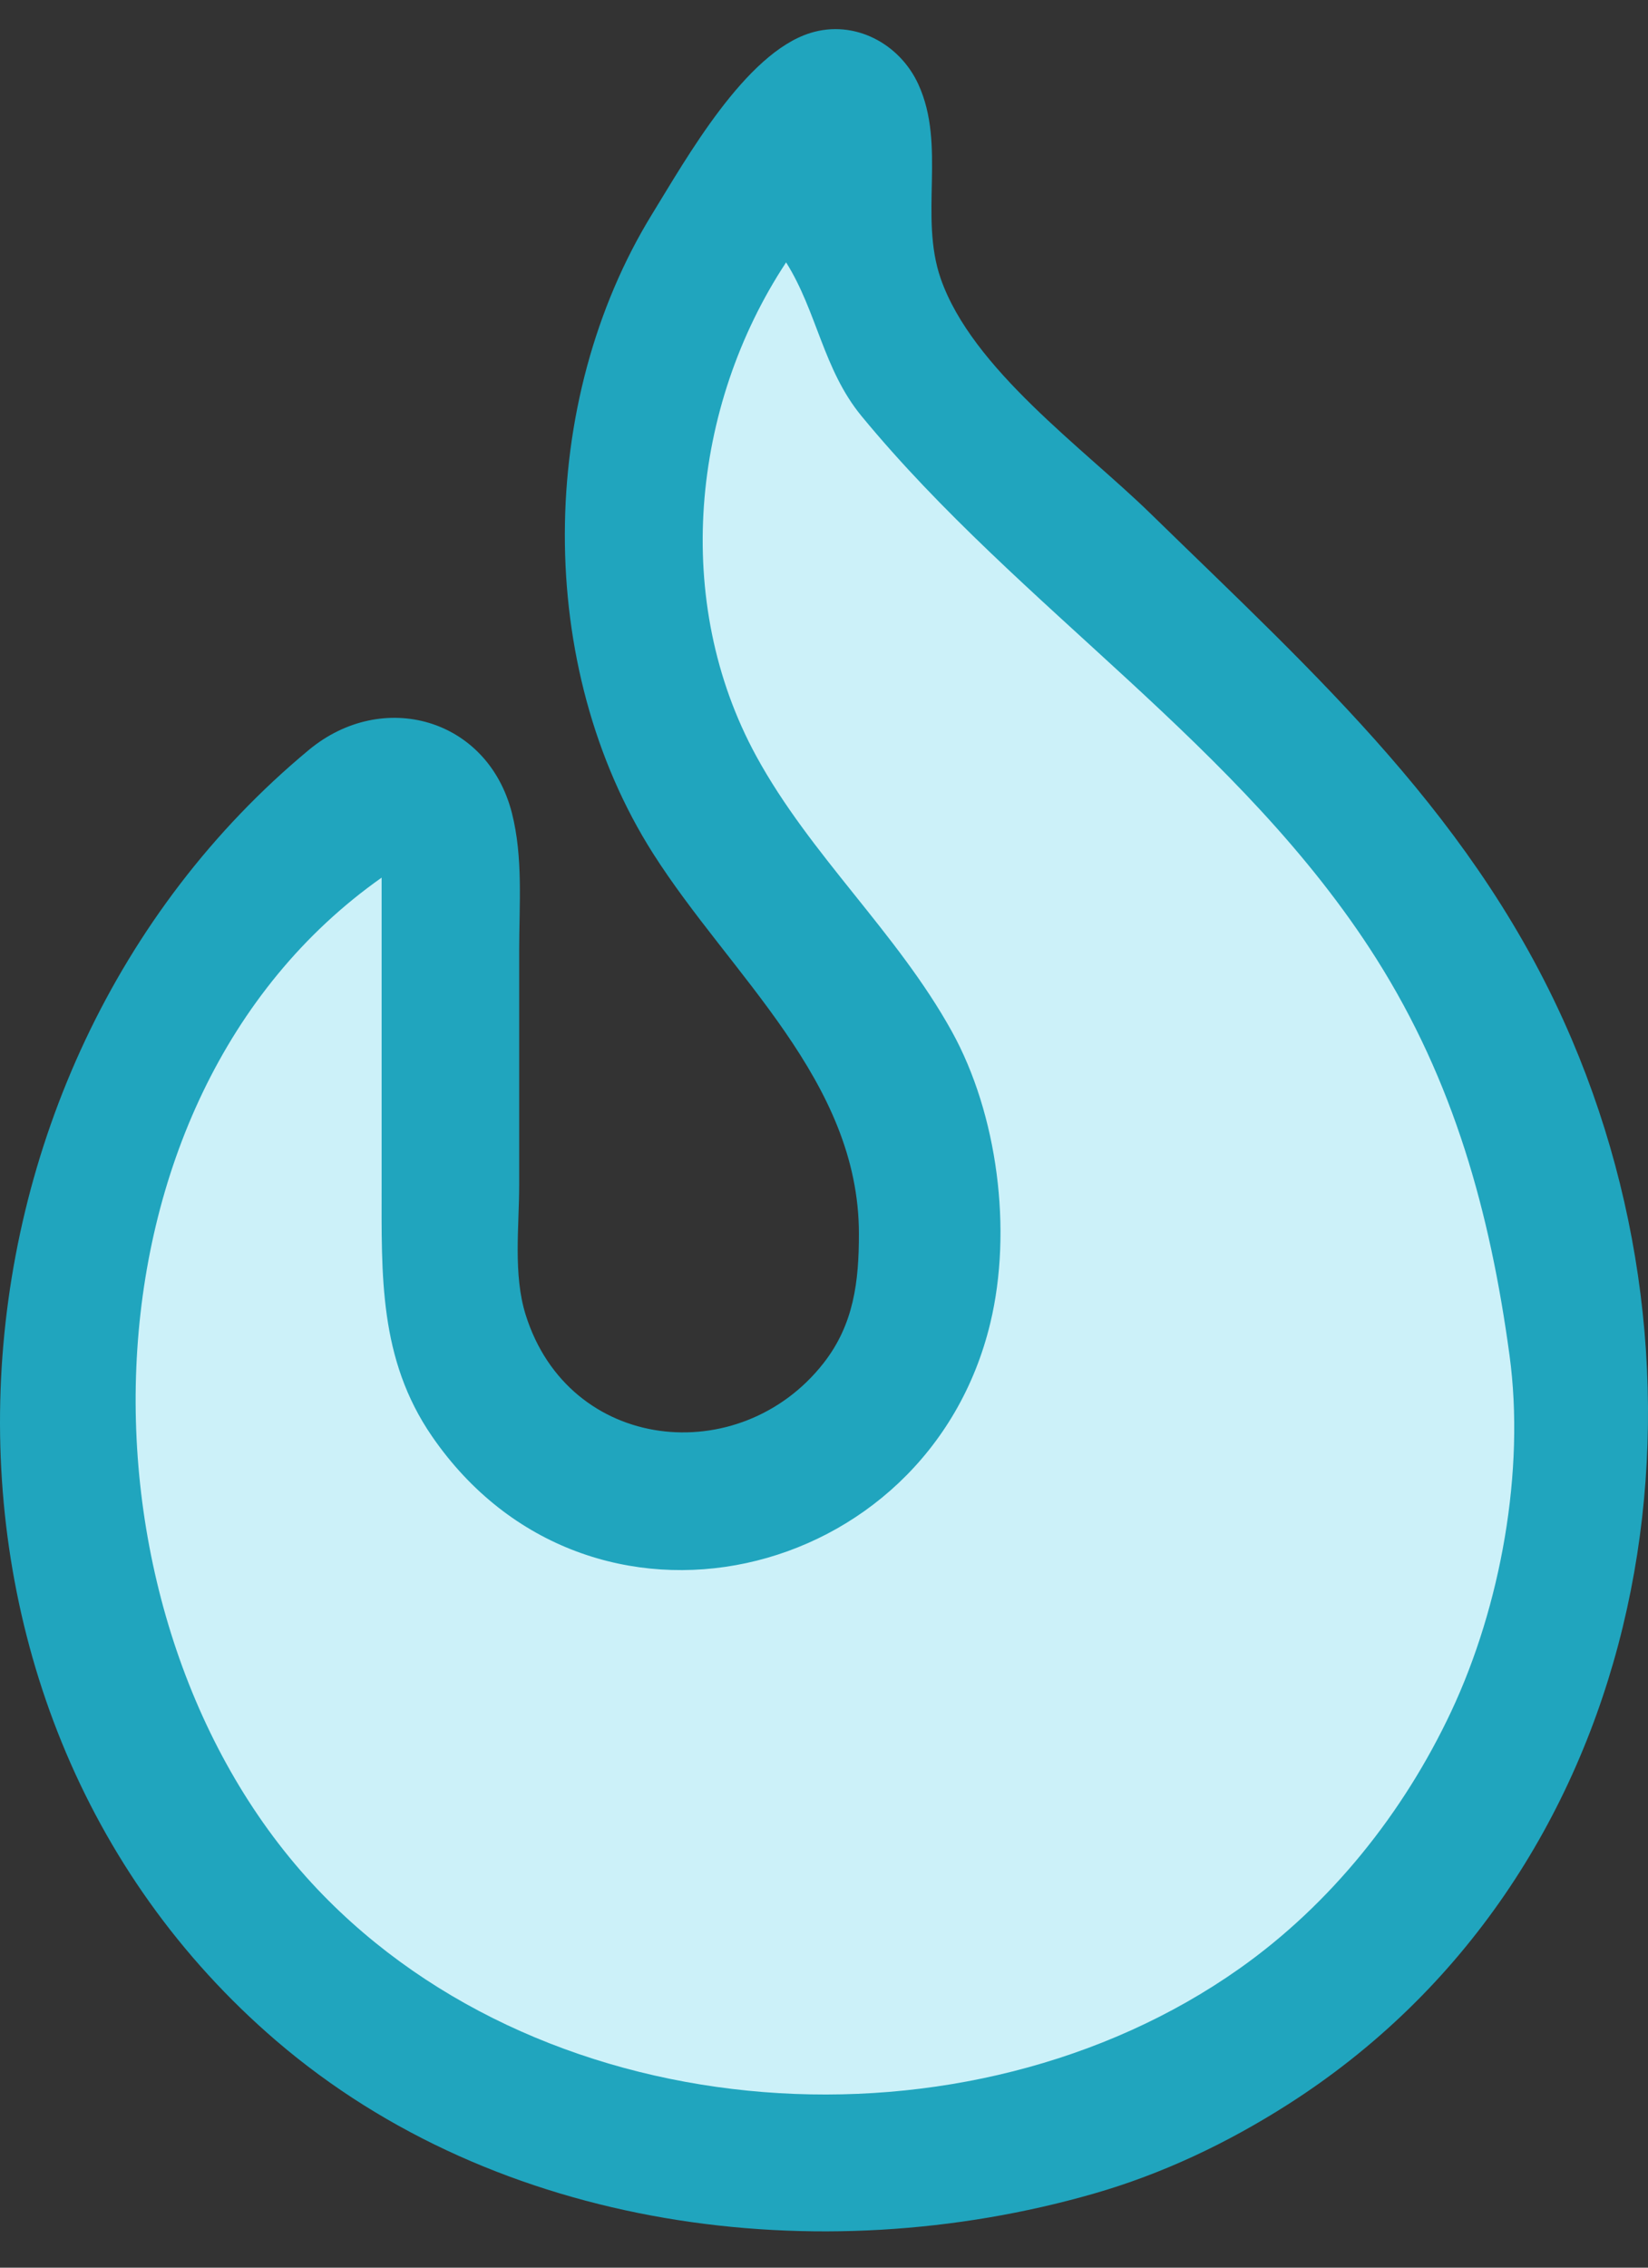
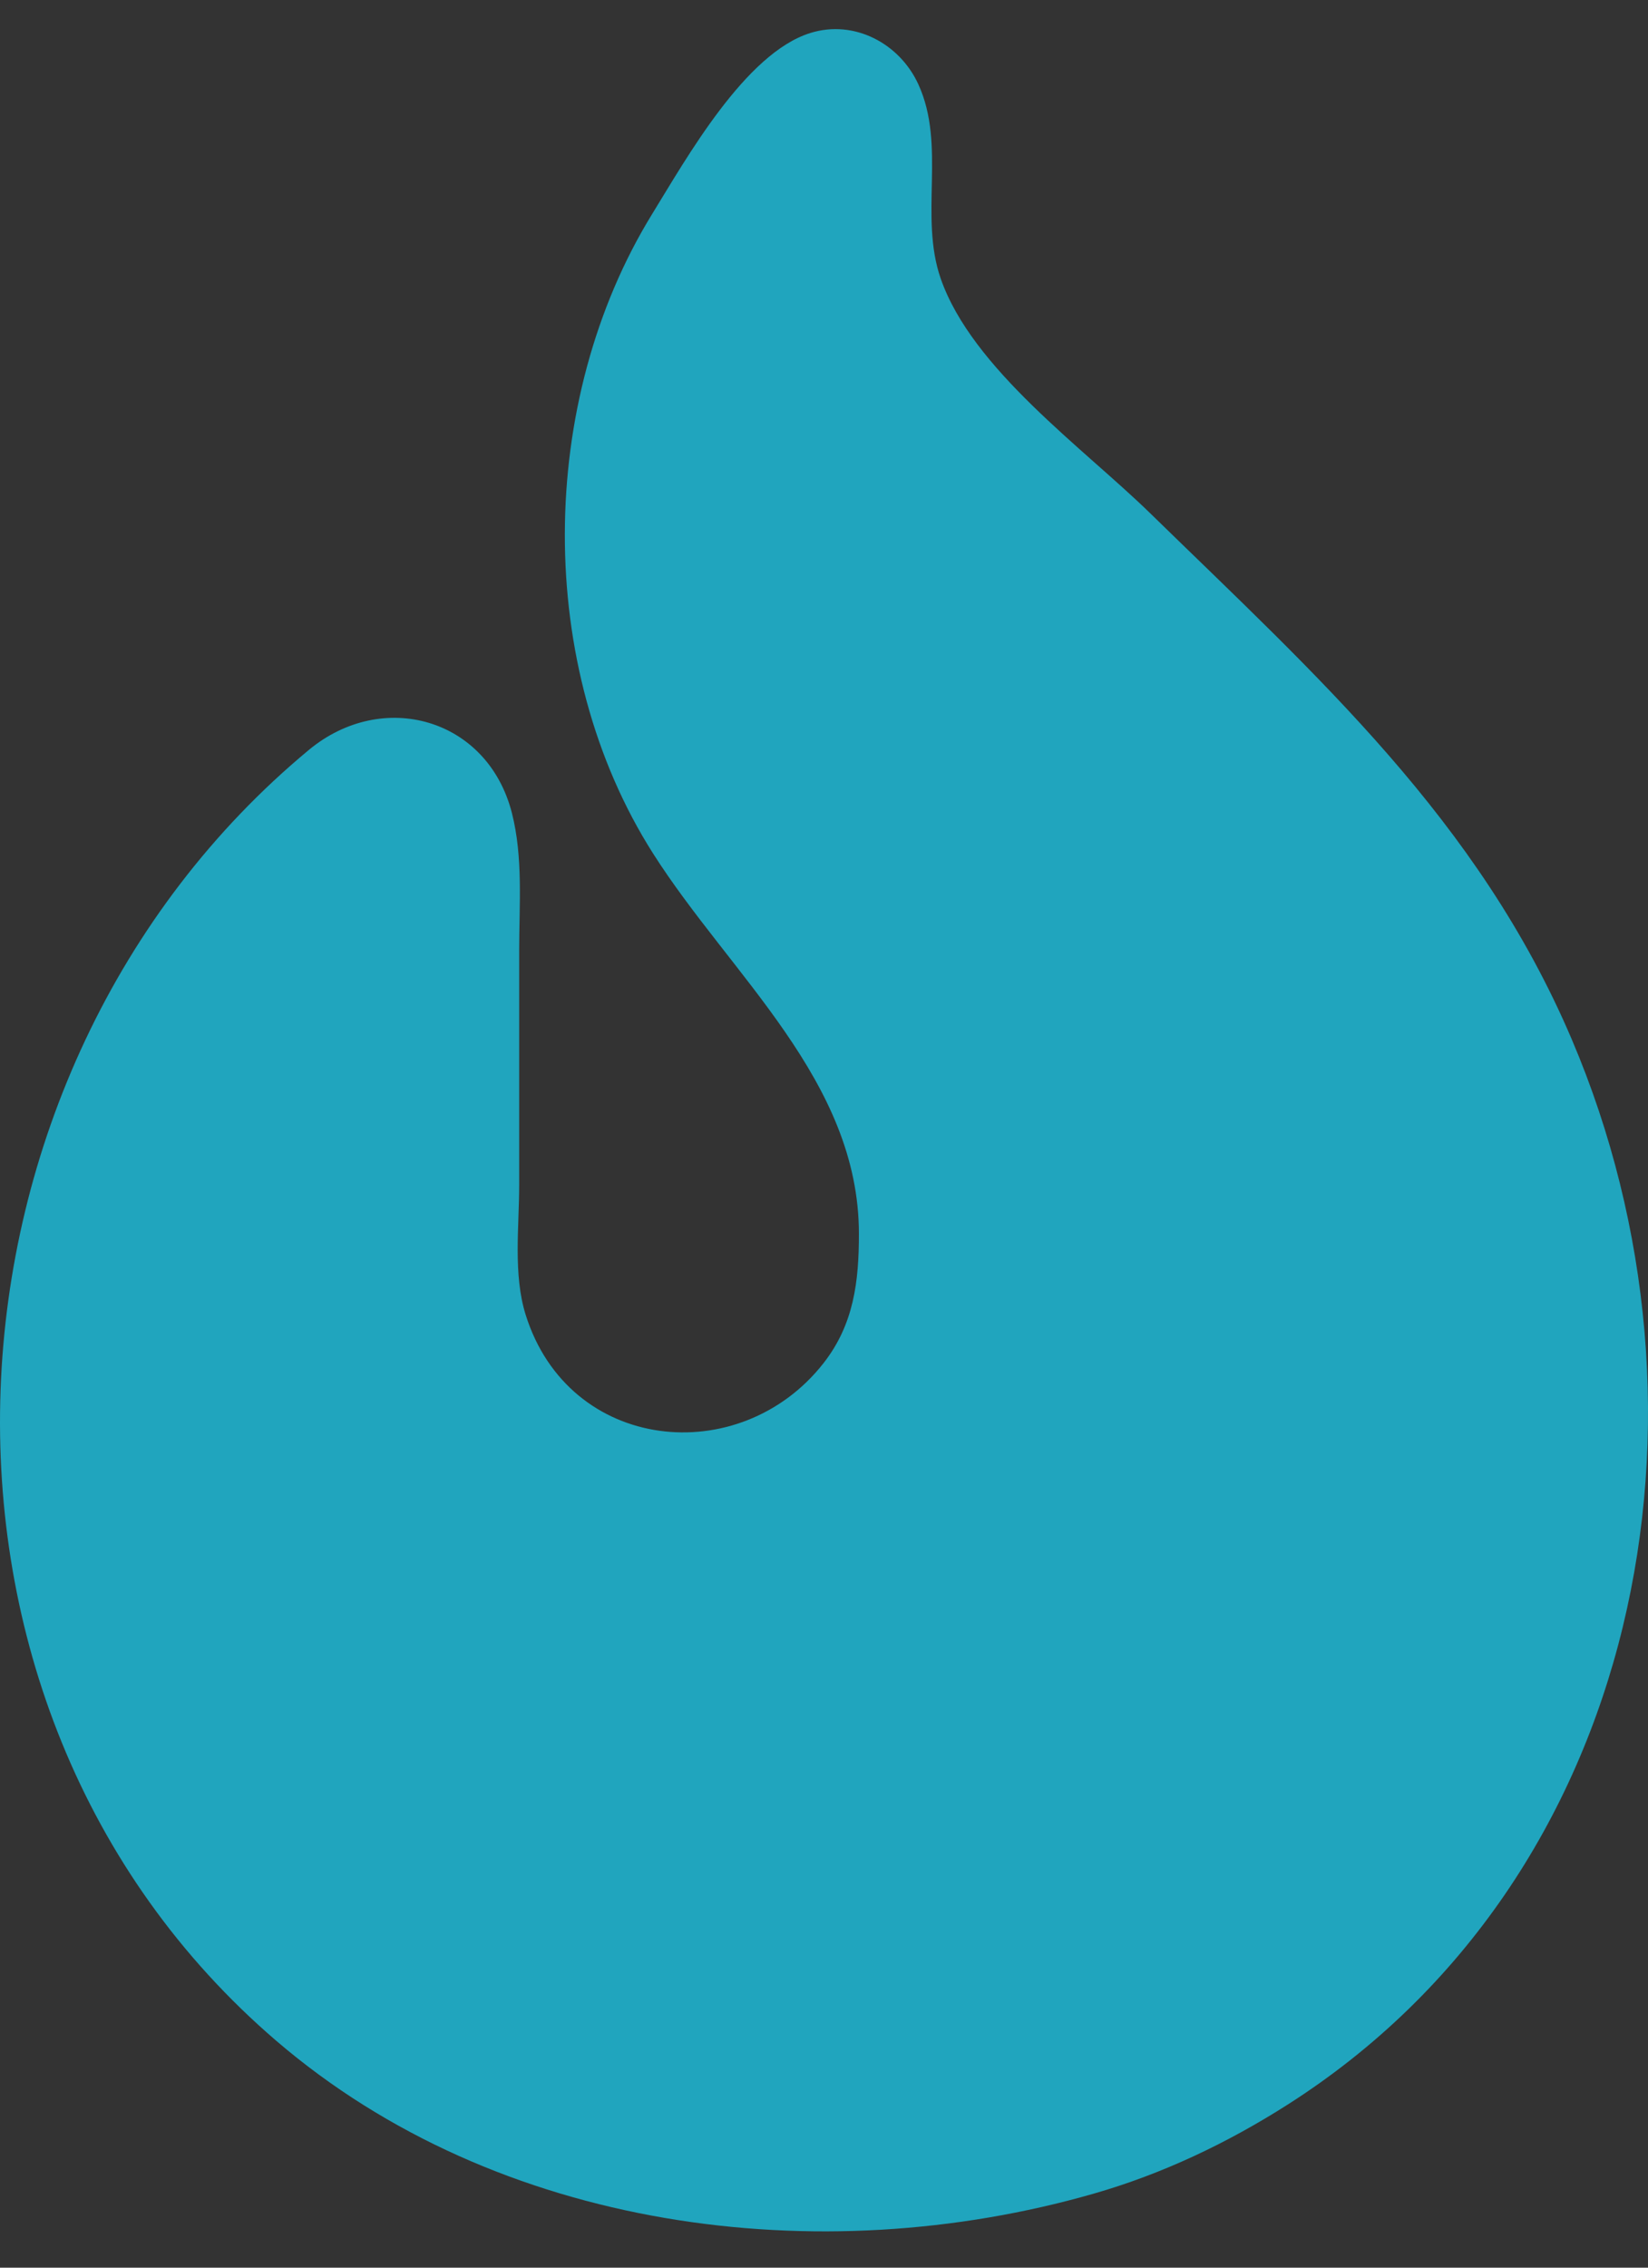
<svg xmlns="http://www.w3.org/2000/svg" width="32" height="44" viewBox="0 0 32 44" fill="none">
  <rect x="0" y="0" width="32" height="44" fill="#333333" stroke="none" />
  <path d="M15.738 0.639C14.472 1.029 13.327 3.076 12.666 4.148C10.423 7.789 10.376 12.933 12.679 16.557C14.185 18.926 16.678 20.966 16.678 23.94C16.678 24.866 16.58 25.699 15.988 26.453C14.364 28.52 11.046 28.188 10.207 25.511C9.962 24.73 10.081 23.806 10.081 22.997V18.442C10.081 17.559 10.16 16.635 9.939 15.772C9.467 13.932 7.429 13.363 5.997 14.551C-1.529 20.794 -2.23 33.088 5.368 39.601C9.659 43.278 15.897 44.094 21.233 42.565C22.57 42.182 23.832 41.582 25.003 40.836C31.912 36.436 33.606 27.413 30.521 20.17C28.706 15.909 25.58 13.125 22.333 9.958C21.034 8.691 18.875 7.157 18.266 5.405C17.844 4.192 18.376 2.823 17.832 1.636C17.47 0.845 16.592 0.375 15.738 0.639Z" fill="#20A5BE" />
-   <path d="M15.264 5.091C13.417 7.892 13.049 11.677 14.685 14.672C15.735 16.596 17.422 18.098 18.482 20.013C19.373 21.623 19.661 23.874 19.23 25.668C18.013 30.741 11.429 32.29 8.387 27.867C7.354 26.365 7.41 24.739 7.41 22.998V17.029C1.274 21.354 1.259 31.494 6.168 36.661C10.652 41.381 18.795 41.912 24.061 38.201C25.843 36.945 27.256 35.171 28.179 33.208C29.14 31.162 29.616 28.541 29.311 26.296C28.934 23.527 28.233 20.985 26.723 18.599C24.1 14.459 19.813 11.816 16.73 8.075C15.984 7.171 15.866 6.047 15.264 5.091Z" fill="#CCF1F9" />
</svg>